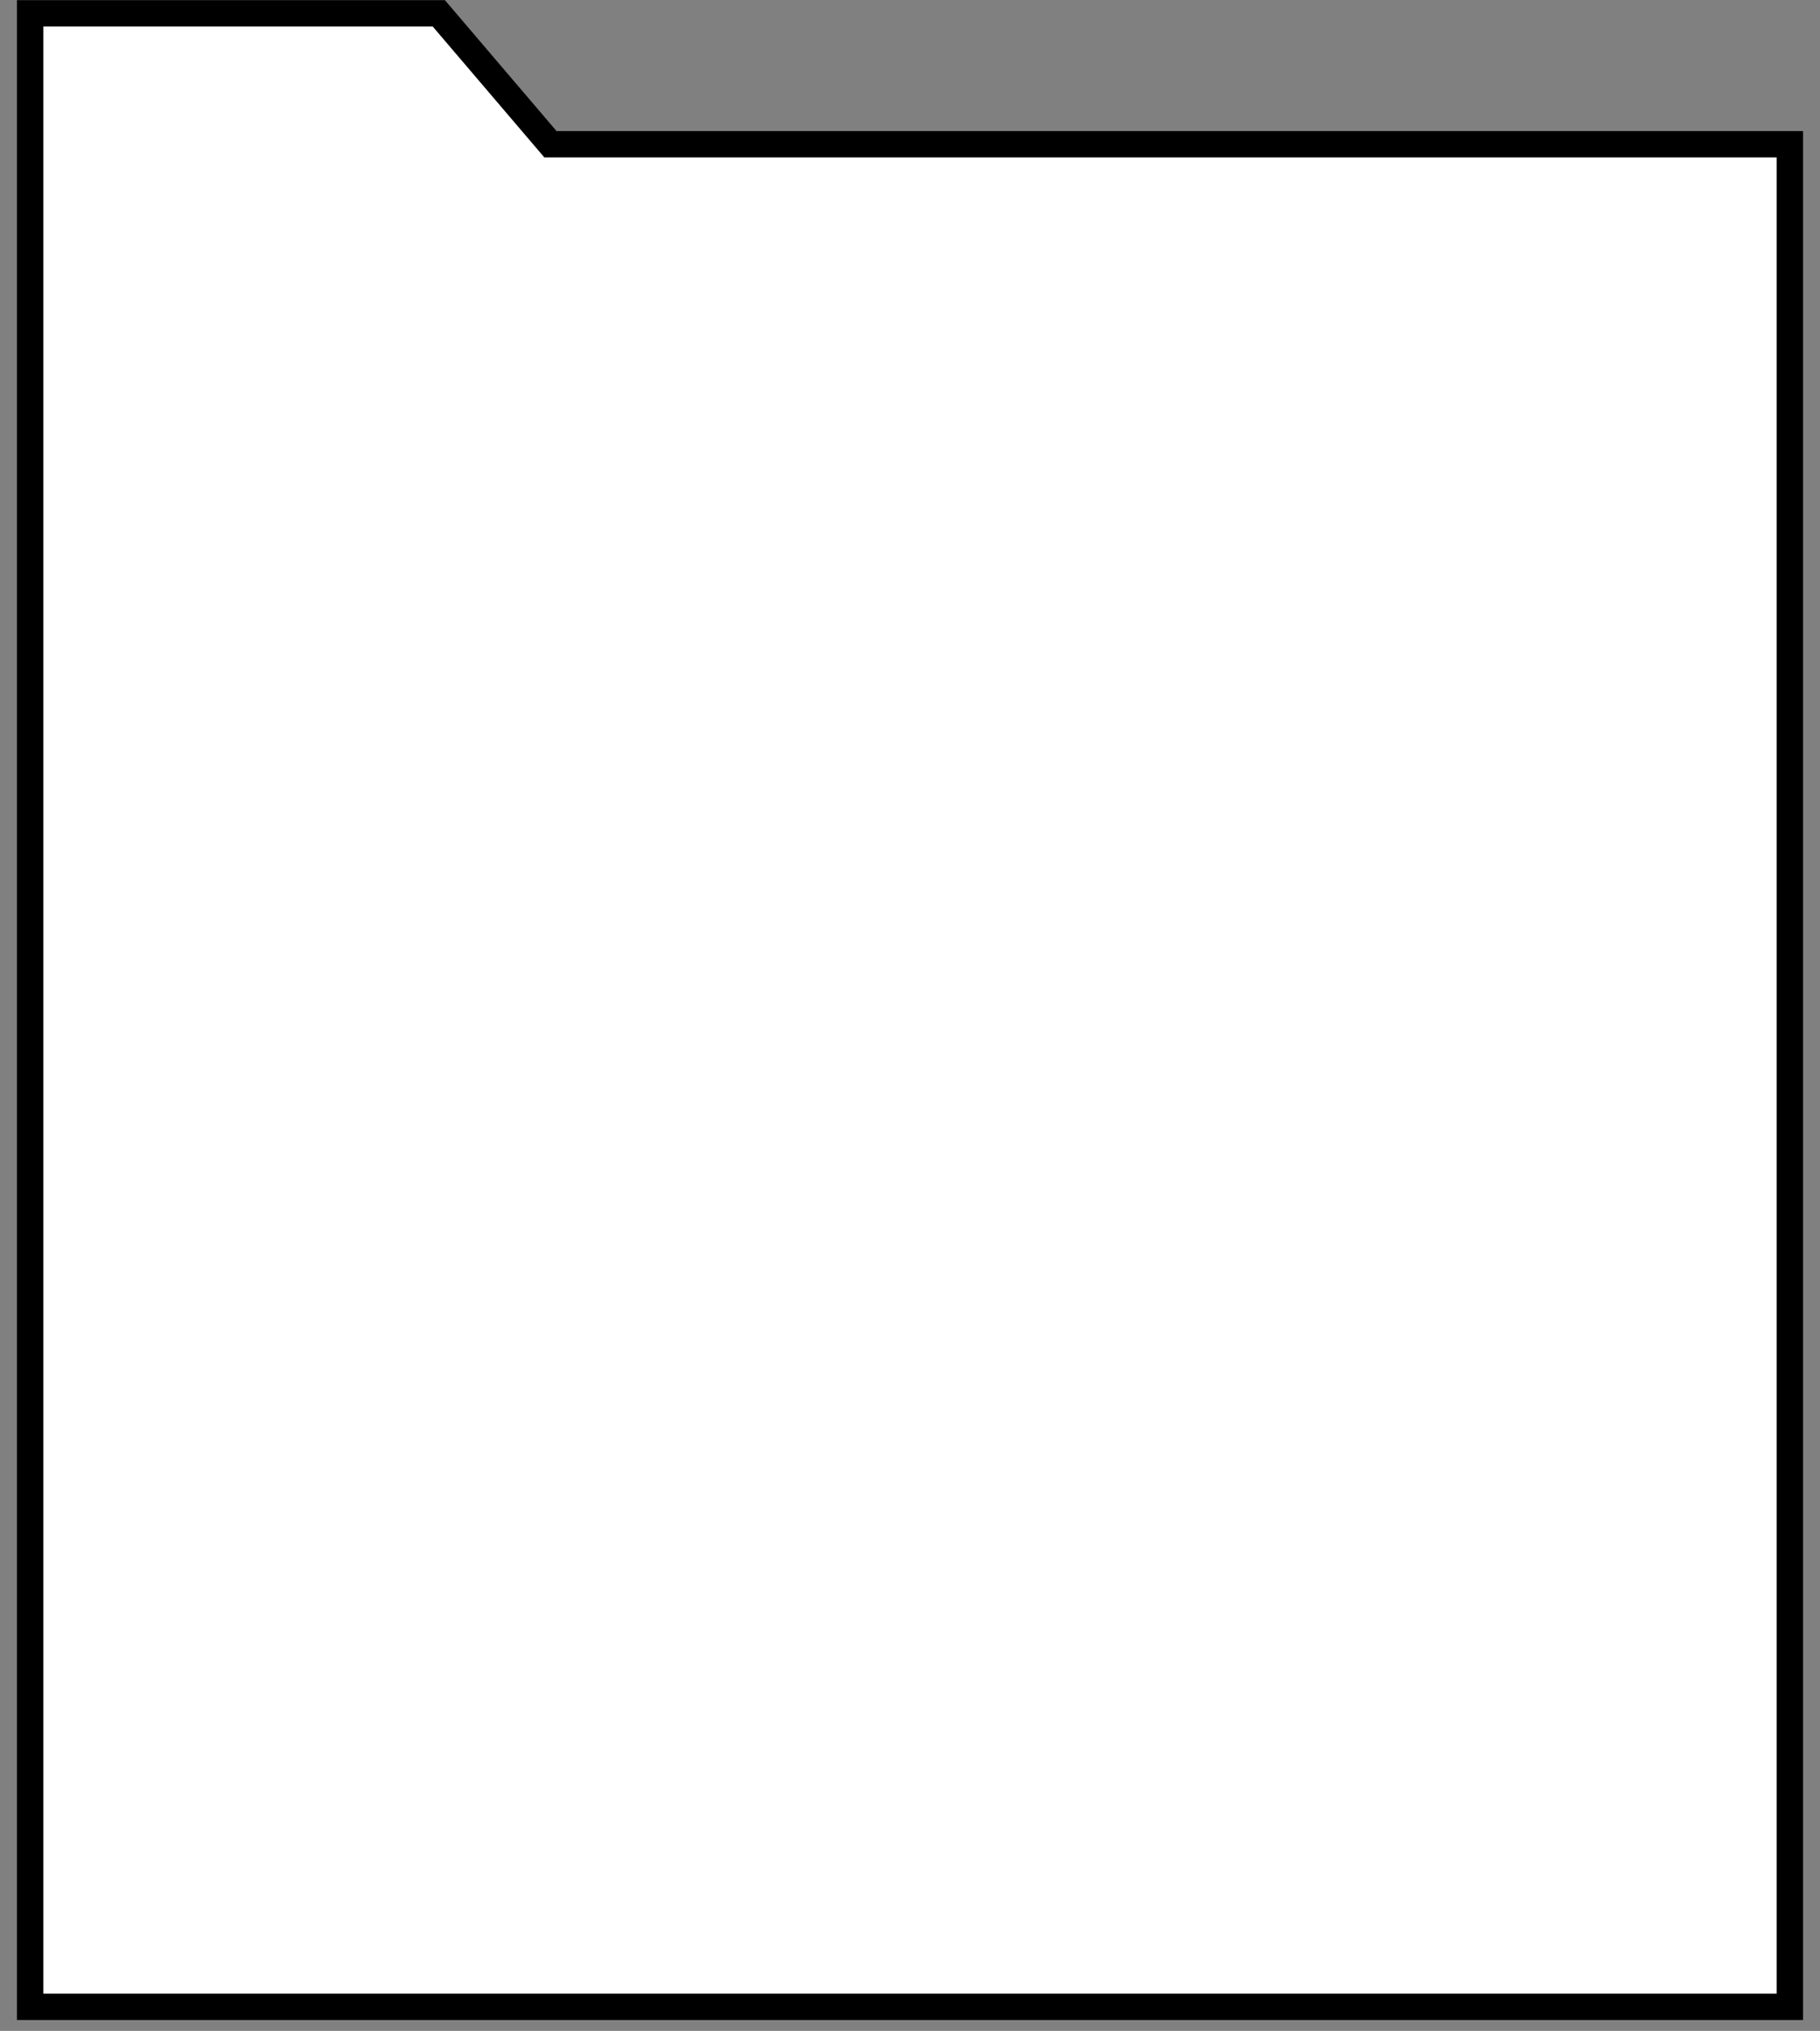
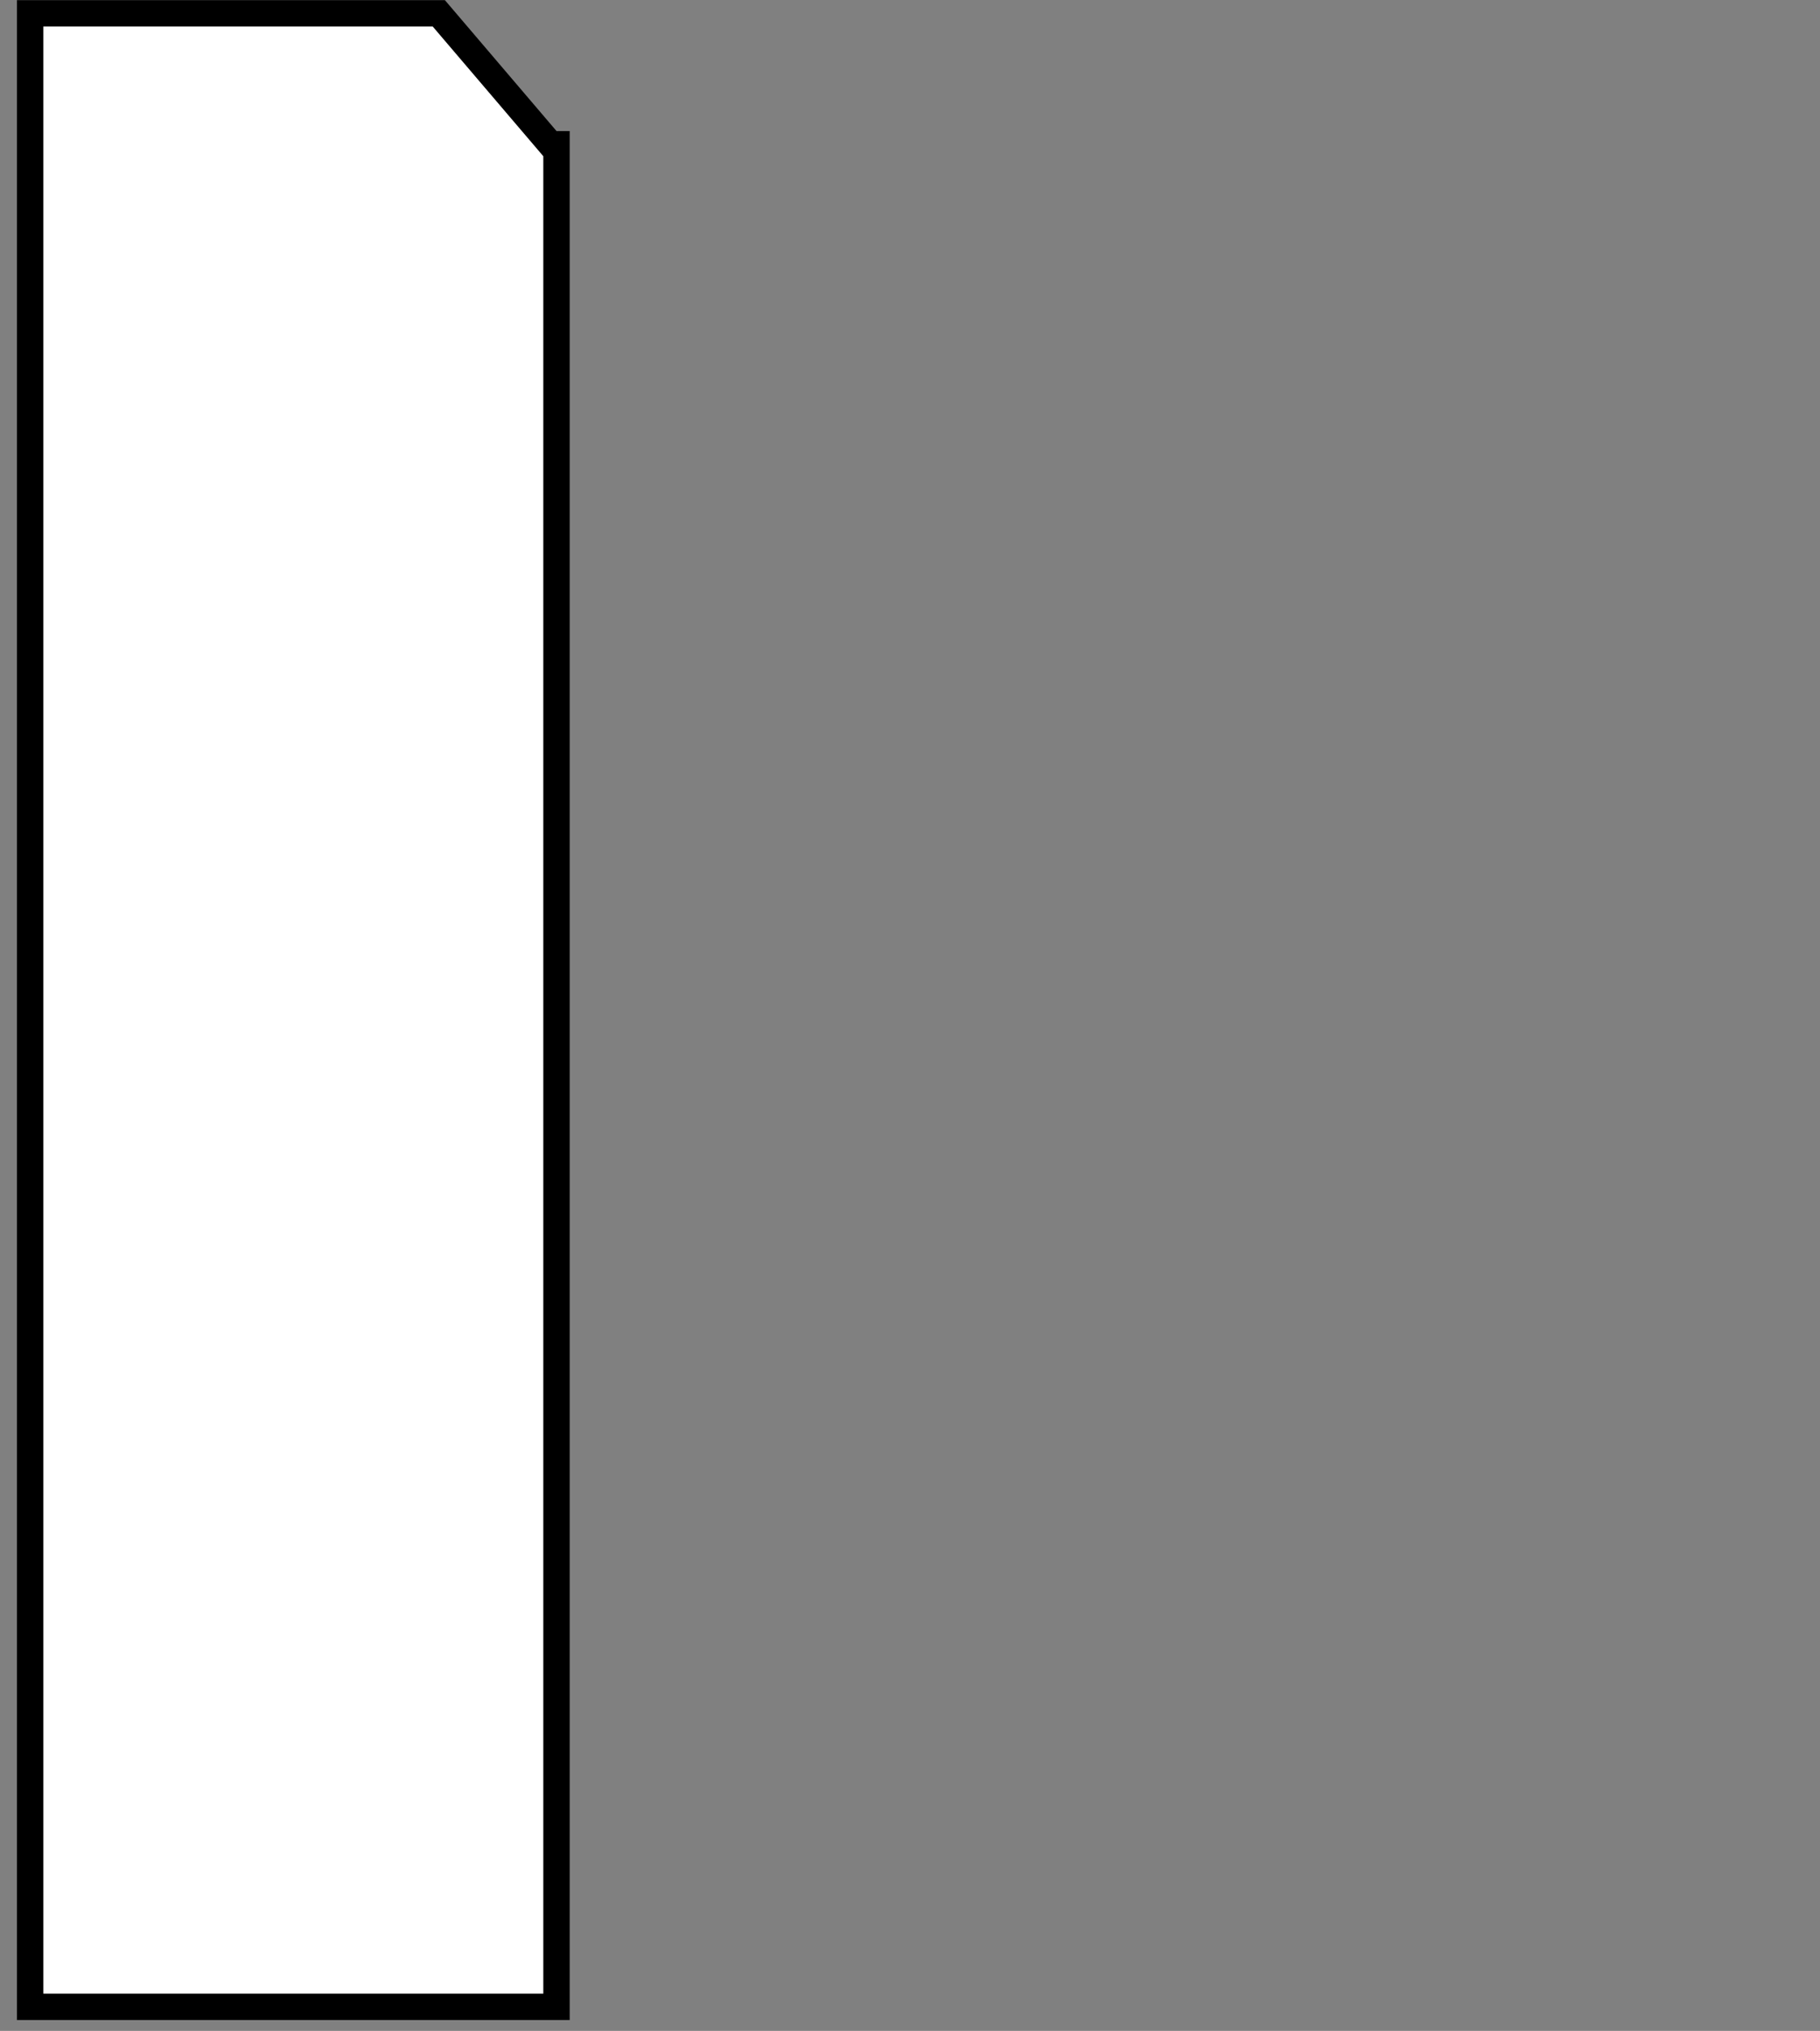
<svg xmlns="http://www.w3.org/2000/svg" width="69" height="77" viewBox="0 0 69 77" fill="none">
  <rect x="0" y="0" width="69" height="77" fill="#808080" stroke="none" />
-   <path d="M20.718 5.293L20.868 5.469H21.098H67.857V76.088H1.143V0.505H16.636L20.718 5.293Z" fill="white" stroke="black" />
+   <path d="M20.718 5.293L20.868 5.469H21.098V76.088H1.143V0.505H16.636L20.718 5.293Z" fill="white" stroke="black" />
</svg>